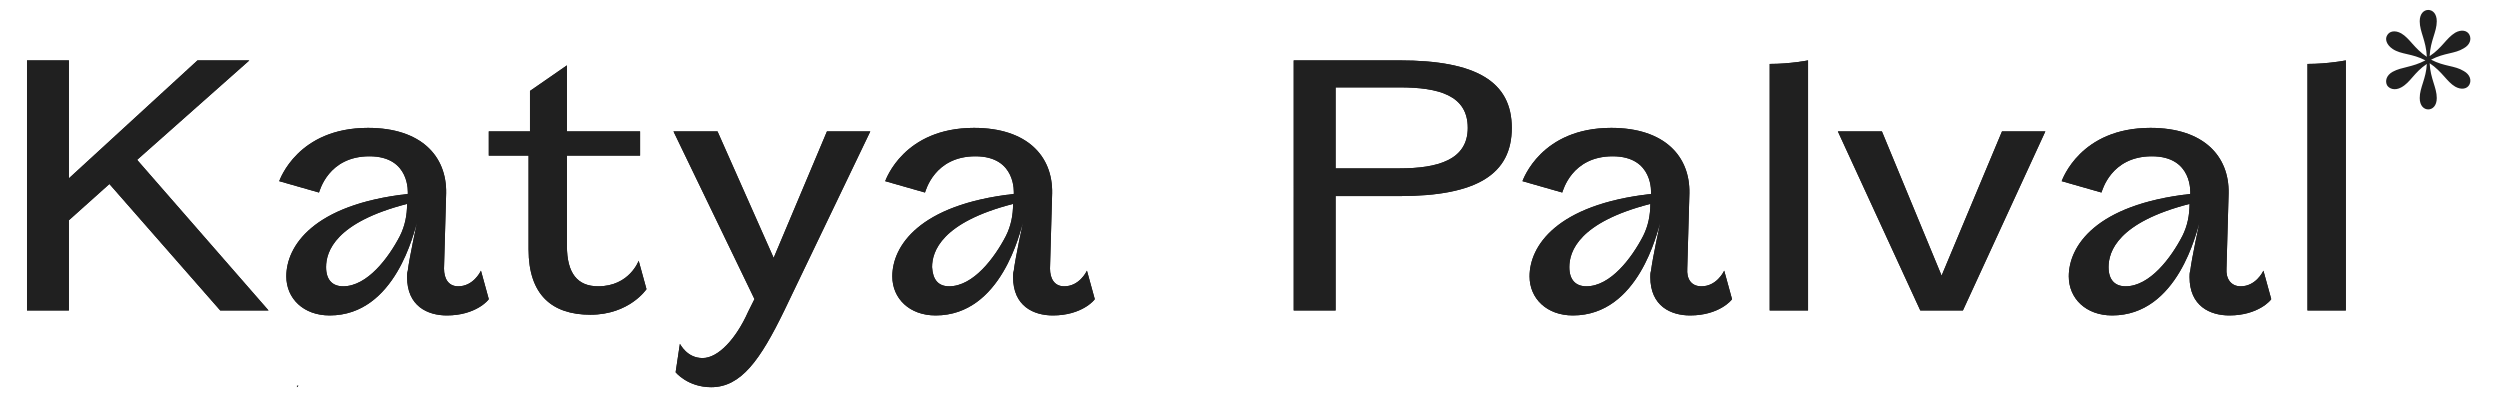
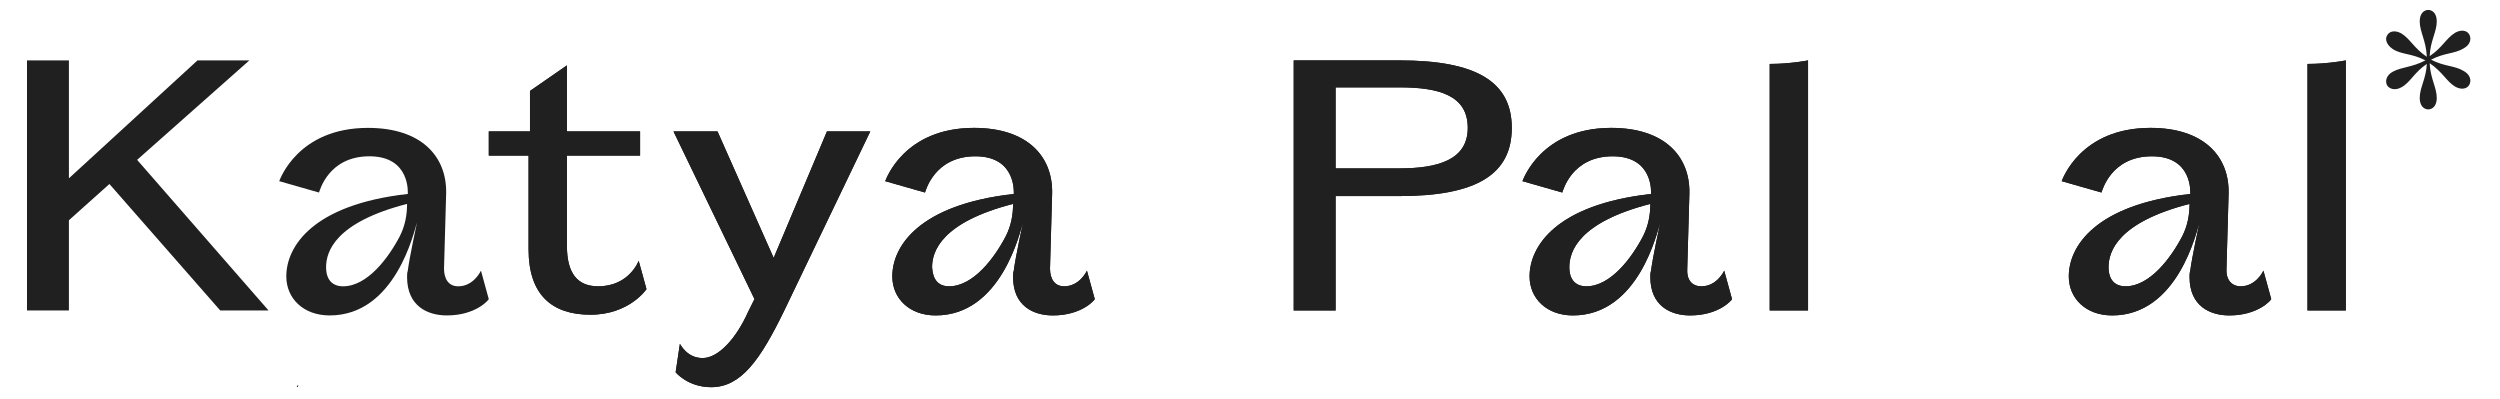
<svg xmlns="http://www.w3.org/2000/svg" version="1.1" id="Layer_1" x="0px" y="0px" viewBox="0 0 351.9 56.1" style="enable-background:new 0 0 351.9 56.1;" xml:space="preserve">
  <style type="text/css">
	.st0{fill:#202020;}
</style>
-   <polygon class="st0" points="15.4,25.9 9.7,31 9.7,43.7 3.8,43.7 3.8,8.5 9.7,8.5 9.7,25.1 27.8,8.5 35.1,8.5 19.3,22.5 37.8,43.7   31,43.7 " />
  <path class="st0" d="M48.3,40.3c3.4,0,6.4-4,8-7.1c0.7-1.4,1-2.9,1-4.5c-10.1,2.6-11.4,6.7-11.4,8.9C45.9,39.4,46.8,40.3,48.3,40.3z   M64.5,40.3c2.1,0,3.1-2,3.2-2.2h0l1.1,4c0,0.1-1.8,2.3-5.9,2.3c-2.7,0-5.6-1.3-5.6-5.4c0-0.3,0-0.6,0.1-0.9  c0.2-1.7,1.3-6.8,1.3-6.8s0,0,0,0c-0.4,1.2-3,13.1-12.3,13.1c-3.7,0-6.1-2.4-6.1-5.5c0-4.2,3.7-10.1,17.1-11.6  c0-0.1,0.4-5.3-5.4-5.3c-5.8,0-7,4.9-7.1,5.1l-5.6-1.6c0.1-0.2,2.6-7.5,12.5-7.5c7.5,0,11.1,4,11,9.2l-0.3,10.6  C62.5,39.2,63.1,40.3,64.5,40.3z" />
  <path class="st0" d="M133.6,40.3c3.4,0,6.4-4,8-7.1c0.7-1.4,1-2.9,1-4.5c-10.1,2.6-11.4,6.7-11.4,8.9  C131.3,39.4,132.1,40.3,133.6,40.3z M149.8,40.3c2.1,0,3.1-2,3.2-2.2h0l1.1,4c0,0.1-1.8,2.3-5.9,2.3c-2.7,0-5.6-1.3-5.6-5.4  c0-0.3,0-0.6,0.1-0.9c0.2-1.7,1.3-6.8,1.3-6.8s0,0,0,0c-0.4,1.2-3,13.1-12.3,13.1c-3.7,0-6.1-2.4-6.1-5.5c0-4.2,3.7-10.1,17.1-11.6  c0-0.1,0.4-5.3-5.4-5.3c-5.8,0-7,4.9-7.1,5.1l-5.6-1.6c0.1-0.2,2.6-7.5,12.5-7.5c7.5,0,11.1,4,11,9.2l-0.3,10.6  C147.8,39.2,148.4,40.3,149.8,40.3z" />
  <path class="st0" d="M223.3,40.3c3.4,0,6.4-4,8-7.1c0.7-1.4,1-2.9,1-4.5c-10.1,2.6-11.4,6.7-11.4,8.9  C220.9,39.4,221.8,40.3,223.3,40.3z M239.5,40.3c2.1,0,3.1-2,3.2-2.2h0l1.1,4c0,0.1-1.8,2.3-5.9,2.3c-2.7,0-5.6-1.3-5.6-5.4  c0-0.3,0-0.6,0.1-0.9c0.2-1.7,1.3-6.8,1.3-6.8s0,0,0,0c-0.4,1.2-3,13.1-12.3,13.1c-3.7,0-6.1-2.4-6.1-5.5c0-4.2,3.7-10.1,17.1-11.6  c0-0.1,0.4-5.3-5.4-5.3s-7,4.9-7.1,5.1l-5.6-1.6c0.1-0.2,2.6-7.5,12.5-7.5c7.5,0,11.1,4,11,9.2l-0.3,10.6  C237.4,39.2,238,40.3,239.5,40.3z" />
  <path class="st0" d="M299.2,40.3c3.4,0,6.4-4,8-7.1c0.7-1.4,1-2.9,1-4.5c-10.1,2.6-11.4,6.7-11.4,8.9  C296.8,39.4,297.7,40.3,299.2,40.3z M315.4,40.3c2.1,0,3.1-2,3.2-2.2h0l1.1,4c0,0.1-1.8,2.3-5.9,2.3c-2.7,0-5.6-1.3-5.6-5.4  c0-0.3,0-0.6,0.1-0.9c0.2-1.7,1.3-6.8,1.3-6.8s0,0,0,0c-0.4,1.2-3,13.1-12.3,13.1c-3.7,0-6.1-2.4-6.1-5.5c0-4.2,3.7-10.1,17.1-11.6  c0-0.1,0.4-5.3-5.4-5.3c-5.8,0-7,4.9-7.1,5.1l-5.6-1.6c0.1-0.2,2.6-7.5,12.5-7.5c7.5,0,11.1,4,11,9.2l-0.3,10.6  C313.3,39.2,314,40.3,315.4,40.3z" />
  <path class="st0" d="M68.8,18.5h5.8v-5.7l5.2-3.6v9.3h10.3v3.4H79.8v12.7c0,3.9,1.5,5.7,4.4,5.7c4.4,0,5.7-3.6,5.7-3.6l1.1,4  c0,0-2.4,3.6-7.9,3.6c-5.4,0-8.7-2.8-8.7-9.2V21.9h-5.6L68.8,18.5L68.8,18.5z" />
  <path class="st0" d="M106.2,42.1L94.8,18.5h6.2l7.9,17.8l7.5-17.8h6.1l-12.1,25.2c-3.4,7-6.1,10.8-10.3,10.8c-3.3,0-5-2.1-5-2.1  l0.6-4c0.1,0.1,1,2,3.2,2c2.2,0,4.7-2.7,6.4-6.5L106.2,42.1z" />
  <path class="st0" d="M197,23.7c5.4,0,9.6-1.2,9.6-5.7c0-4.6-4.1-5.7-9.6-5.7h-9v11.4H197z M197,8.5c10.8,0,15.8,3,15.8,9.5  s-4.9,9.6-15.8,9.6h-9v16.1h-5.9V8.5H197z" />
  <path class="st0" d="M249.1,9c2.9,0,5.4-0.5,5.4-0.5v35.2h-5.4V9z" />
-   <polygon class="st0" points="276.3,43.7 270.3,43.7 258.7,18.5 264.9,18.5 273.3,38.8 281.8,18.5 287.9,18.5 " />
  <path class="st0" d="M324.8,9c2.9,0,5.4-0.5,5.4-0.5v35.2h-5.4V9z" />
  <polygon class="st0" points="41.8,54.3 41.8,54.5 42,54.3 " />
  <polygon class="st0" points="15.4,25.9 9.7,31 9.7,43.7 3.8,43.7 3.8,8.5 9.7,8.5 9.7,25.1 27.8,8.5 35.1,8.5 19.3,22.5 37.8,43.7   31,43.7 " />
-   <path class="st0" d="M48.3,40.3c3.4,0,6.4-4,8-7.1c0.7-1.4,1-2.9,1-4.5c-10.1,2.6-11.4,6.7-11.4,8.9C45.9,39.4,46.8,40.3,48.3,40.3z   M64.5,40.3c2.1,0,3.1-2,3.2-2.2h0l1.1,4c0,0.1-1.8,2.3-5.9,2.3c-2.7,0-5.6-1.3-5.6-5.4c0-0.3,0-0.6,0.1-0.9  c0.2-1.7,1.3-6.8,1.3-6.8s0,0,0,0c-0.4,1.2-3,13.1-12.3,13.1c-3.7,0-6.1-2.4-6.1-5.5c0-4.2,3.7-10.1,17.1-11.6  c0-0.1,0.4-5.3-5.4-5.3c-5.8,0-7,4.9-7.1,5.1l-5.6-1.6c0.1-0.2,2.6-7.5,12.5-7.5c7.5,0,11.1,4,11,9.2l-0.3,10.6  C62.5,39.2,63.1,40.3,64.5,40.3z" />
  <path class="st0" d="M133.6,40.3c3.4,0,6.4-4,8-7.1c0.7-1.4,1-2.9,1-4.5c-10.1,2.6-11.4,6.7-11.4,8.9  C131.3,39.4,132.1,40.3,133.6,40.3z M149.8,40.3c2.1,0,3.1-2,3.2-2.2h0l1.1,4c0,0.1-1.8,2.3-5.9,2.3c-2.7,0-5.6-1.3-5.6-5.4  c0-0.3,0-0.6,0.1-0.9c0.2-1.7,1.3-6.8,1.3-6.8s0,0,0,0c-0.4,1.2-3,13.1-12.3,13.1c-3.7,0-6.1-2.4-6.1-5.5c0-4.2,3.7-10.1,17.1-11.6  c0-0.1,0.4-5.3-5.4-5.3c-5.8,0-7,4.9-7.1,5.1l-5.6-1.6c0.1-0.2,2.6-7.5,12.5-7.5c7.5,0,11.1,4,11,9.2l-0.3,10.6  C147.8,39.2,148.4,40.3,149.8,40.3z" />
  <path class="st0" d="M223.3,40.3c3.4,0,6.4-4,8-7.1c0.7-1.4,1-2.9,1-4.5c-10.1,2.6-11.4,6.7-11.4,8.9  C220.9,39.4,221.8,40.3,223.3,40.3z M239.5,40.3c2.1,0,3.1-2,3.2-2.2h0l1.1,4c0,0.1-1.8,2.3-5.9,2.3c-2.7,0-5.6-1.3-5.6-5.4  c0-0.3,0-0.6,0.1-0.9c0.2-1.7,1.3-6.8,1.3-6.8s0,0,0,0c-0.4,1.2-3,13.1-12.3,13.1c-3.7,0-6.1-2.4-6.1-5.5c0-4.2,3.7-10.1,17.1-11.6  c0-0.1,0.4-5.3-5.4-5.3s-7,4.9-7.1,5.1l-5.6-1.6c0.1-0.2,2.6-7.5,12.5-7.5c7.5,0,11.1,4,11,9.2l-0.3,10.6  C237.4,39.2,238,40.3,239.5,40.3z" />
  <path class="st0" d="M299.2,40.3c3.4,0,6.4-4,8-7.1c0.7-1.4,1-2.9,1-4.5c-10.1,2.6-11.4,6.7-11.4,8.9  C296.8,39.4,297.7,40.3,299.2,40.3z M315.4,40.3c2.1,0,3.1-2,3.2-2.2h0l1.1,4c0,0.1-1.8,2.3-5.9,2.3c-2.7,0-5.6-1.3-5.6-5.4  c0-0.3,0-0.6,0.1-0.9c0.2-1.7,1.3-6.8,1.3-6.8s0,0,0,0c-0.4,1.2-3,13.1-12.3,13.1c-3.7,0-6.1-2.4-6.1-5.5c0-4.2,3.7-10.1,17.1-11.6  c0-0.1,0.4-5.3-5.4-5.3c-5.8,0-7,4.9-7.1,5.1l-5.6-1.6c0.1-0.2,2.6-7.5,12.5-7.5c7.5,0,11.1,4,11,9.2l-0.3,10.6  C313.3,39.2,314,40.3,315.4,40.3z" />
  <path class="st0" d="M68.8,18.5h5.8v-5.7l5.2-3.6v9.3h10.3v3.4H79.8v12.7c0,3.9,1.5,5.7,4.4,5.7c4.4,0,5.7-3.6,5.7-3.6l1.1,4  c0,0-2.4,3.6-7.9,3.6c-5.4,0-8.7-2.8-8.7-9.2V21.9h-5.6L68.8,18.5L68.8,18.5z" />
  <path class="st0" d="M106.2,42.1L94.8,18.5h6.2l7.9,17.8l7.5-17.8h6.1l-12.1,25.2c-3.4,7-6.1,10.8-10.3,10.8c-3.3,0-5-2.1-5-2.1  l0.6-4c0.1,0.1,1,2,3.2,2c2.2,0,4.7-2.7,6.4-6.5L106.2,42.1z" />
  <path class="st0" d="M197,23.7c5.4,0,9.6-1.2,9.6-5.7c0-4.6-4.1-5.7-9.6-5.7h-9v11.4H197z M197,8.5c10.8,0,15.8,3,15.8,9.5  s-4.9,9.6-15.8,9.6h-9v16.1h-5.9V8.5H197z" />
  <path class="st0" d="M249.1,9c2.9,0,5.4-0.5,5.4-0.5v35.2h-5.4V9z" />
-   <polygon class="st0" points="276.3,43.7 270.3,43.7 258.7,18.5 264.9,18.5 273.3,38.8 281.8,18.5 287.9,18.5 " />
  <path class="st0" d="M324.8,9c2.9,0,5.4-0.5,5.4-0.5v35.2h-5.4V9z" />
  <path class="st0" d="M340.6,13.8c0,1.1,0.6,1.6,1.2,1.6c0.6,0,1.2-0.5,1.2-1.6c0-1.5-0.9-2.7-1-4.9c1.8,1.2,2.4,2.6,3.6,3.3  c0.9,0.5,1.7,0.3,2-0.3c0.3-0.6,0.1-1.4-0.8-1.9c-1.3-0.8-2.7-0.6-4.6-1.6c1.9-1,3.3-0.8,4.6-1.6c0.9-0.5,1.1-1.3,0.8-1.9  c-0.3-0.6-1.1-0.8-2-0.3c-1.3,0.8-1.8,2.1-3.6,3.3c0.1-2.2,1-3.4,1-4.9c0-1.1-0.6-1.6-1.2-1.6c-0.6,0-1.2,0.5-1.2,1.6  c0,1.5,0.9,2.7,1,5c-1.8-1.2-2.4-2.6-3.6-3.3c-0.9-0.5-1.7-0.3-2,0.3c-0.3,0.5-0.1,1.3,0.8,1.9c1.2,0.8,2.7,0.6,4.6,1.6  c-1.9,1-3.3,0.9-4.6,1.6c-0.9,0.5-1.1,1.3-0.8,1.9c0.3,0.5,1.1,0.8,2,0.3c1.3-0.7,1.8-2.1,3.6-3.3C341.5,11.1,340.6,12.3,340.6,13.8  z" />
  <polygon class="st0" points="41.8,54.3 41.8,54.5 42,54.3 " />
</svg>